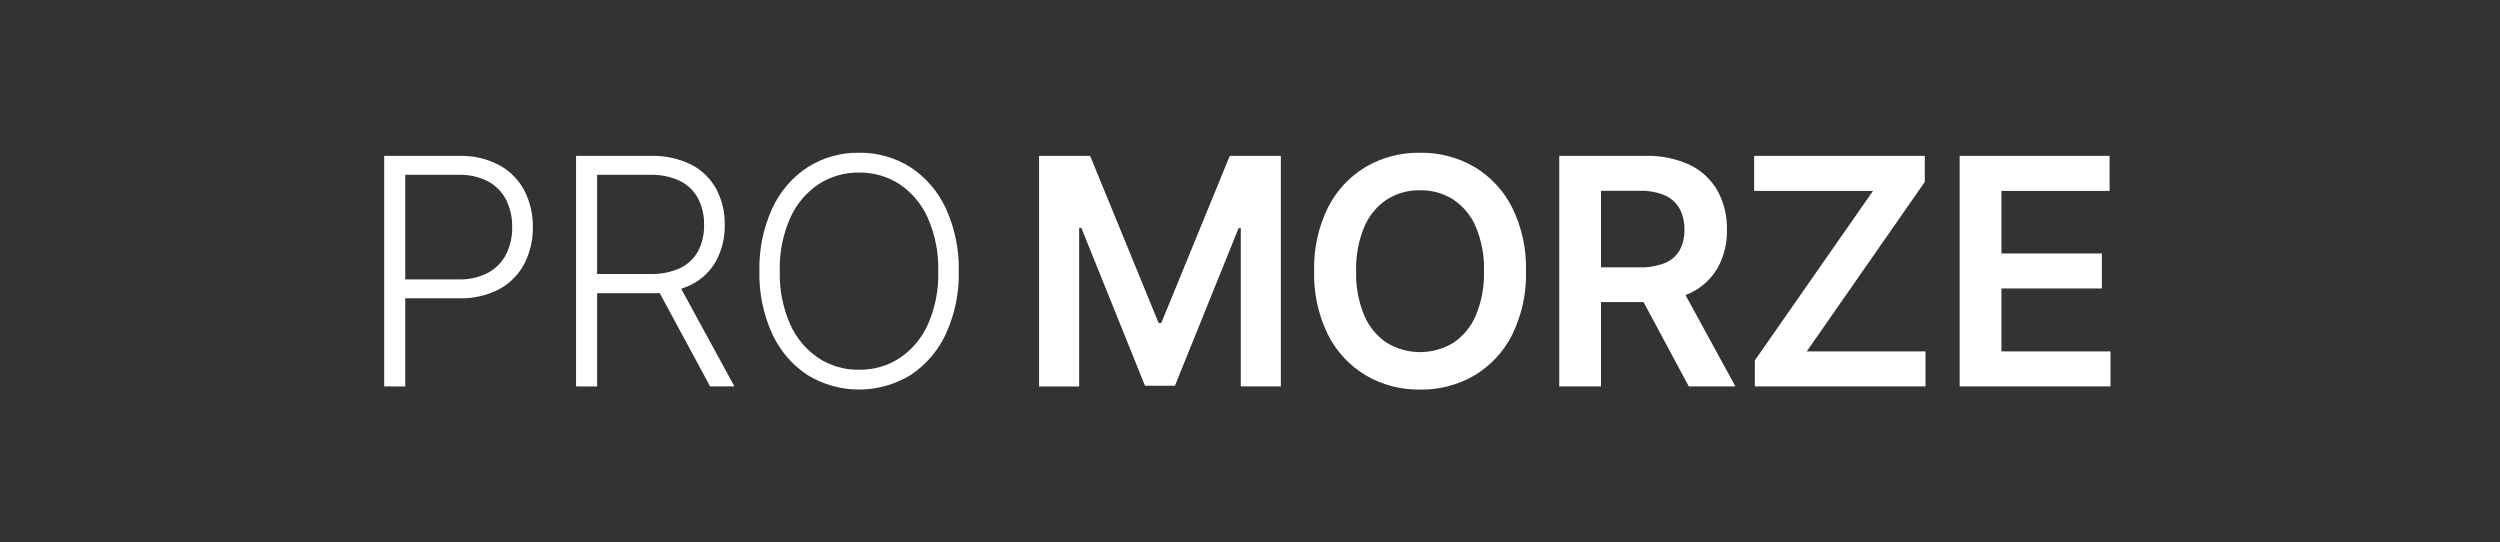
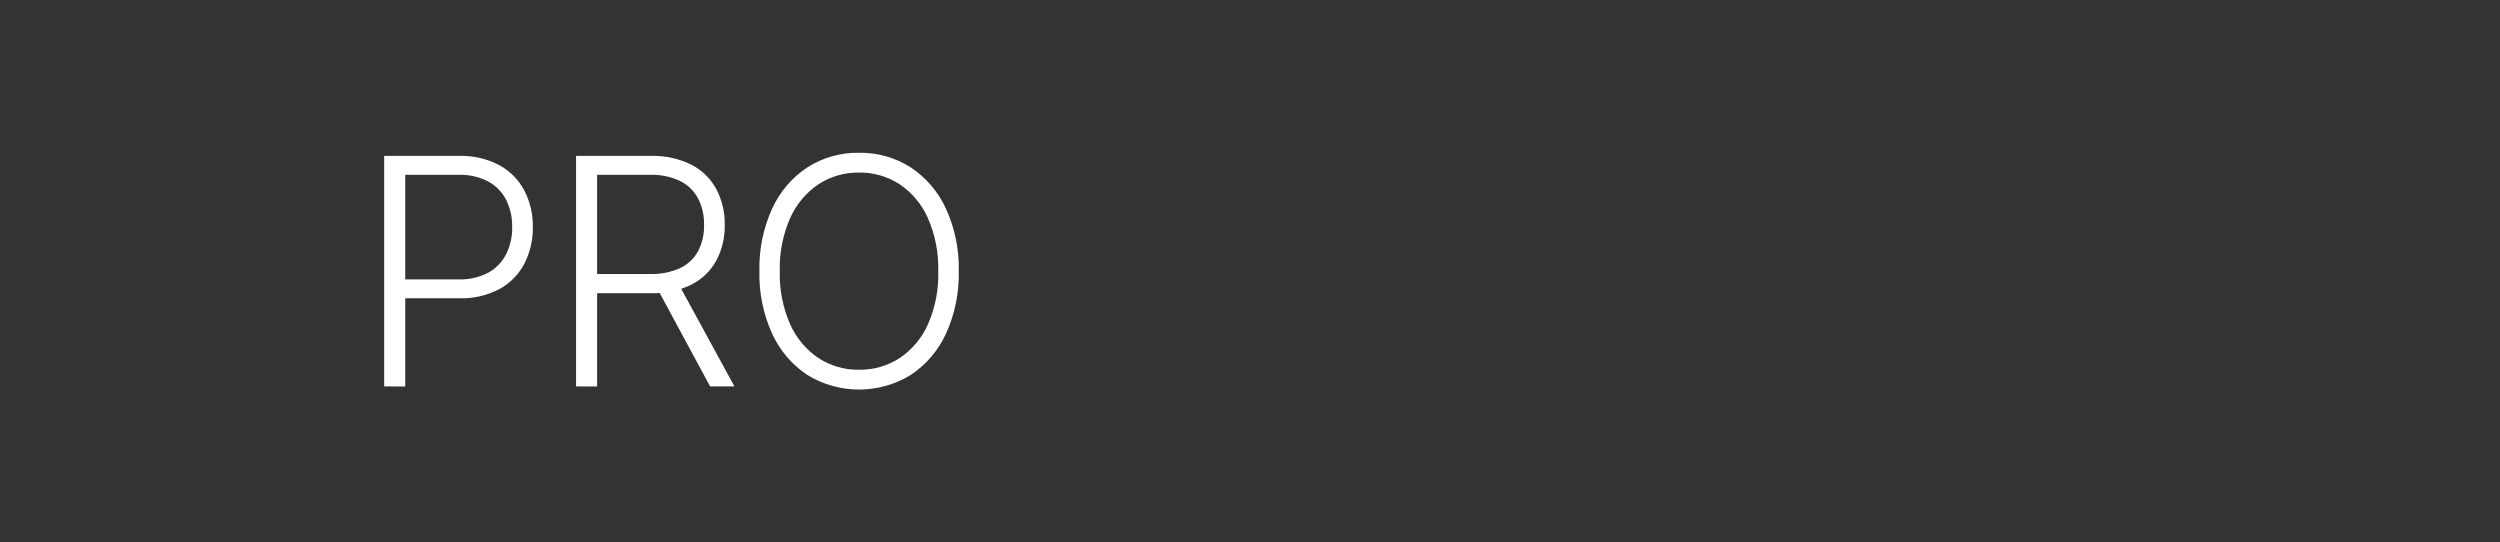
<svg xmlns="http://www.w3.org/2000/svg" width="100%" height="100%" viewBox="0 0 378 82" version="1.1" xml:space="preserve" style="fill-rule:evenodd;clip-rule:evenodd;stroke-linejoin:round;stroke-miterlimit:2;">
  <rect x="0" y="0" width="378" height="82" fill="#333333" stroke="none" />
  <g transform="matrix(1,0,0,1,58.089,23.095)">
    <g id="Group_1090">
      <g id="Group_315">
        <g id="Path_393" transform="matrix(1,0,0,1,-2.125,16.219)">
          <path d="M2.125,19.113L2.125,-15.742L13.375,-15.742C15.53,-15.817 17.668,-15.327 19.575,-14.321C21.179,-13.433 22.488,-12.092 23.336,-10.466C24.199,-8.77 24.634,-6.889 24.604,-4.986C24.634,-3.083 24.203,-1.201 23.348,0.5C22.507,2.13 21.203,3.475 19.6,4.366C17.701,5.372 15.57,5.862 13.422,5.787L4.576,5.787L4.576,2.928L13.341,2.928C14.919,2.987 16.486,2.633 17.885,1.9C19.049,1.255 19.99,0.273 20.585,-0.917C21.198,-2.184 21.504,-3.578 21.479,-4.985C21.504,-6.392 21.198,-7.786 20.585,-9.053C19.991,-10.243 19.046,-11.223 17.879,-11.861C16.463,-12.59 14.883,-12.942 13.292,-12.882L5.308,-12.882L5.308,19.118L2.125,19.113ZM31.137,19.113L31.137,-15.742L42.387,-15.742C44.532,-15.815 46.662,-15.356 48.587,-14.406C50.183,-13.581 51.494,-12.293 52.348,-10.713C53.216,-9.047 53.652,-7.191 53.616,-5.313C53.656,-3.441 53.221,-1.589 52.352,0.069C51.497,1.633 50.189,2.903 48.6,3.711C46.684,4.642 44.569,5.092 42.439,5.021L32.856,5.021L32.856,2.111L42.356,2.111C43.917,2.164 45.47,1.856 46.892,1.211C48.044,0.663 48.992,-0.237 49.598,-1.359C50.219,-2.58 50.527,-3.937 50.492,-5.307C50.524,-6.691 50.215,-8.062 49.592,-9.298C48.986,-10.442 48.036,-11.368 46.877,-11.944C45.45,-12.615 43.883,-12.936 42.307,-12.88L34.32,-12.88L34.32,19.12L31.137,19.113ZM46.506,3.387L55.084,19.113L51.407,19.113L42.915,3.387L46.506,3.387ZM89,1.686C89.077,4.949 88.414,8.187 87.06,11.157C85.896,13.69 84.048,15.847 81.724,17.386C76.944,20.32 70.897,20.32 66.117,17.386C63.794,15.848 61.949,13.69 60.79,11.157C59.441,8.186 58.781,4.948 58.858,1.686C58.781,-1.576 59.441,-4.814 60.79,-7.785C61.95,-10.32 63.799,-12.479 66.126,-14.014C68.451,-15.498 71.163,-16.263 73.921,-16.214C76.681,-16.265 79.395,-15.499 81.721,-14.014C84.045,-12.475 85.893,-10.318 87.057,-7.785C88.412,-4.815 89.076,-1.577 89,1.686ZM85.9,1.686C85.973,-1.071 85.438,-3.811 84.334,-6.339C83.421,-8.413 81.94,-10.186 80.062,-11.453C78.235,-12.64 76.096,-13.256 73.918,-13.223C71.746,-13.254 69.612,-12.638 67.791,-11.453C65.914,-10.186 64.43,-8.417 63.511,-6.347C62.4,-3.819 61.862,-1.075 61.937,1.686C61.863,4.44 62.396,7.176 63.5,9.7C64.416,11.772 65.897,13.544 67.772,14.814C69.597,16.006 71.737,16.626 73.916,16.593C76.096,16.625 78.238,16.009 80.068,14.823C81.95,13.558 83.434,11.784 84.348,9.709C85.453,7.183 85.983,4.442 85.9,1.686Z" style="fill:white;fill-rule:nonzero;" />
        </g>
        <g id="Path_392" transform="matrix(1,0,0,1,97.44,16.219)">
-           <path d="M1.578,-15.742L9.3,-15.742L19.653,9.514L20.061,9.514L30.409,-15.742L38.136,-15.742L38.136,19.113L32.077,19.113L32.077,-4.833L31.754,-4.833L22.12,19.011L17.593,19.011L7.96,-4.884L7.637,-4.884L7.637,19.116L1.578,19.116L1.578,-15.742ZM75.2,1.686C75.294,5.022 74.574,8.332 73.1,11.327C71.816,13.874 69.832,16.002 67.382,17.462C64.894,18.901 62.061,19.636 59.187,19.589C56.312,19.636 53.478,18.897 50.992,17.453C48.541,15.989 46.557,13.858 45.27,11.31C43.798,8.321 43.077,5.017 43.17,1.686C43.076,-1.65 43.796,-4.96 45.27,-7.955C46.554,-10.502 48.538,-12.63 50.988,-14.09C53.476,-15.529 56.309,-16.264 59.183,-16.217C62.057,-16.264 64.89,-15.529 67.378,-14.09C69.829,-12.631 71.815,-10.503 73.1,-7.956C74.574,-4.961 75.295,-1.651 75.2,1.686ZM68.852,1.686C68.919,-0.609 68.499,-2.893 67.618,-5.014C66.908,-6.697 65.72,-8.134 64.2,-9.147C62.7,-10.095 60.953,-10.582 59.179,-10.547C57.405,-10.582 55.658,-10.095 54.158,-9.147C52.642,-8.132 51.457,-6.694 50.75,-5.012C49.869,-2.891 49.449,-0.607 49.516,1.688C49.449,3.983 49.869,6.267 50.75,8.388C51.458,10.071 52.644,11.509 54.162,12.524C57.243,14.393 61.122,14.393 64.203,12.524C65.721,11.509 66.907,10.071 67.615,8.388C68.496,6.267 68.917,3.982 68.85,1.686L68.852,1.686ZM80.23,19.113L80.23,-15.742L93.3,-15.742C95.628,-15.816 97.941,-15.336 100.048,-14.342C101.789,-13.487 103.231,-12.125 104.184,-10.436C105.148,-8.641 105.631,-6.627 105.584,-4.59C105.635,-2.561 105.145,-0.554 104.163,1.222C103.192,2.886 101.733,4.212 99.985,5.022C97.857,5.973 95.541,6.429 93.211,6.358L83.901,6.358L83.901,1.107L92.36,1.107C93.675,1.153 94.985,0.93 96.211,0.452C97.143,0.073 97.924,-0.603 98.432,-1.471C98.942,-2.431 99.191,-3.508 99.155,-4.594C99.187,-5.697 98.934,-6.79 98.423,-7.768C97.918,-8.662 97.135,-9.368 96.193,-9.776C94.969,-10.278 93.652,-10.513 92.33,-10.465L86.544,-10.465L86.544,19.113L80.23,19.113ZM98.237,3.319L106.866,19.113L99.819,19.113L91.344,3.319L98.237,3.319ZM109.8,19.113L109.8,15.182L127.67,-10.449L109.7,-10.449L109.7,-15.742L135.5,-15.742L135.5,-11.811L117.65,13.82L135.605,13.82L135.605,19.113L109.8,19.113ZM140.77,19.113L140.77,-15.742L163.44,-15.742L163.44,-10.449L147.088,-10.449L147.088,-0.987L162.269,-0.987L162.269,4.306L147.088,4.306L147.088,13.82L163.58,13.82L163.58,19.113L140.77,19.113Z" style="fill:white;fill-rule:nonzero;" />
-         </g>
+           </g>
      </g>
    </g>
  </g>
</svg>